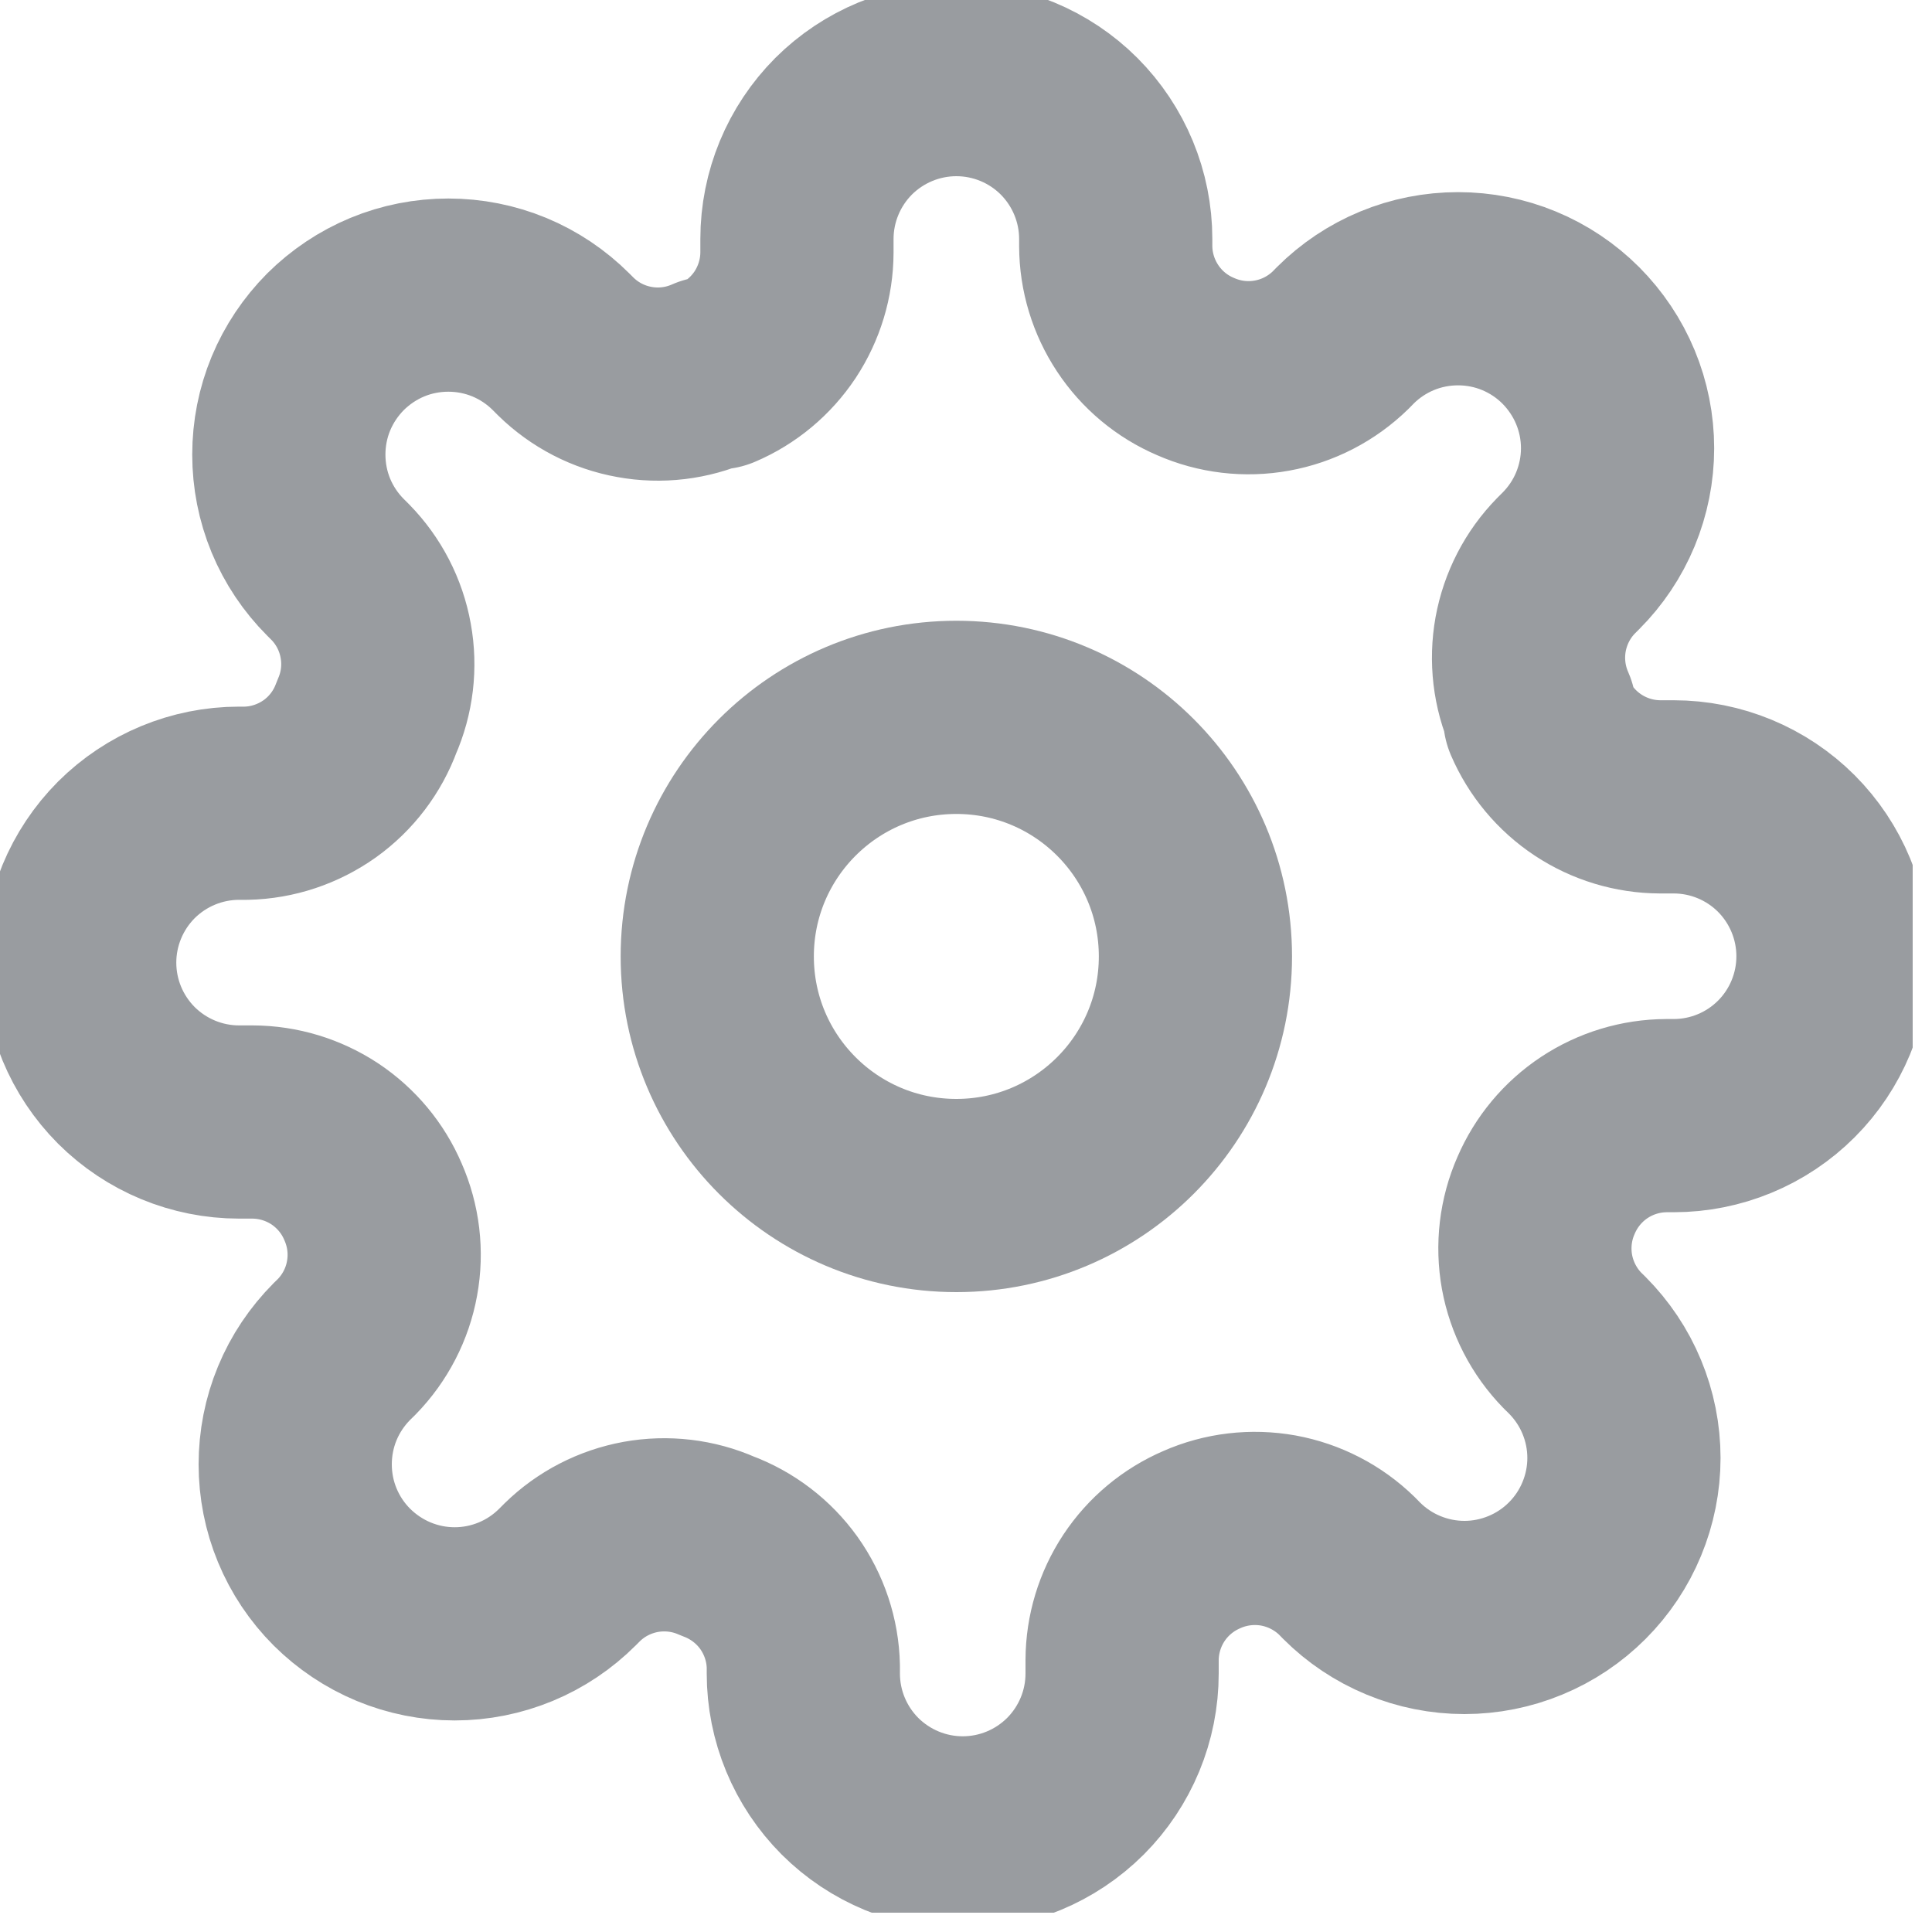
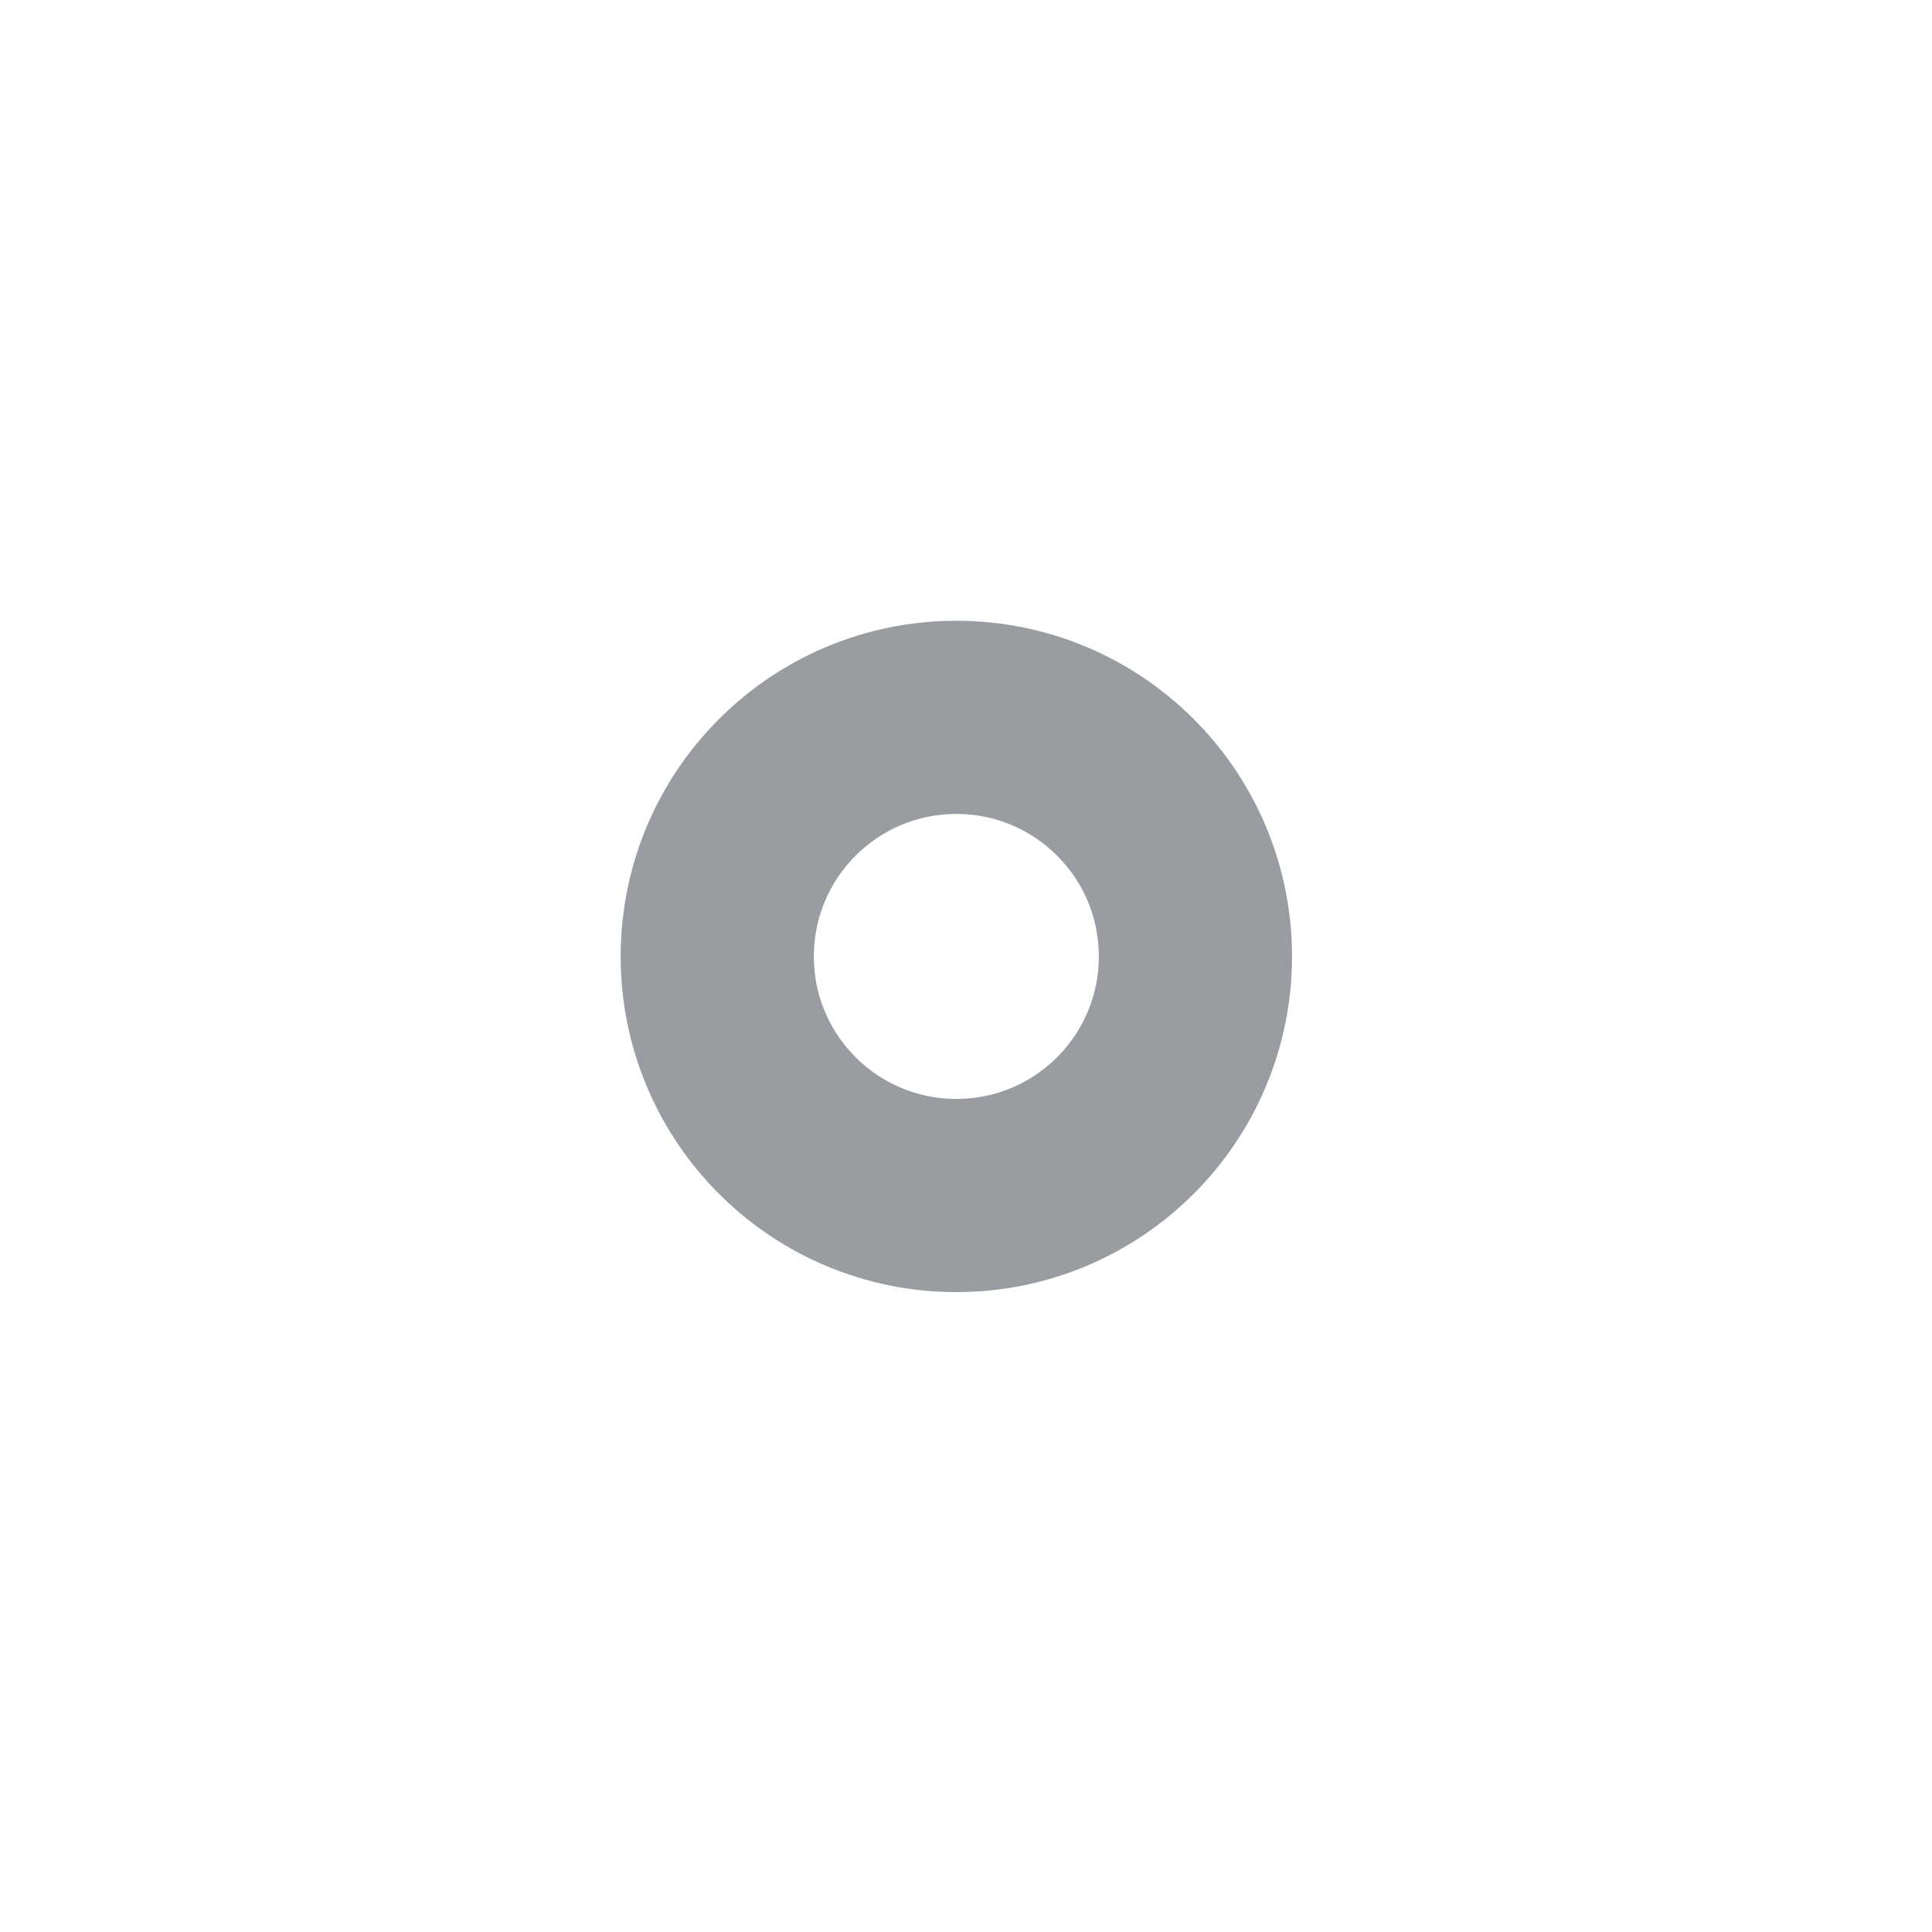
<svg xmlns="http://www.w3.org/2000/svg" width="20" height="20" viewBox="0 0 20 20" fill="none">
  <g clip-path="url(#clip0_3659_1948)">
    <path d="M9.9 12.376C11.267 12.376 12.375 11.268 12.375 9.901C12.375 8.534 11.267 7.426 9.9 7.426C8.533 7.426 7.425 8.534 7.425 9.901C7.425 11.268 8.533 12.376 9.9 12.376Z" stroke="#999CA0" stroke-width="2" stroke-linecap="round" stroke-linejoin="round" />
-     <path d="M16.005 12.374C15.895 12.623 15.863 12.899 15.911 13.167C15.96 13.434 16.087 13.681 16.277 13.876L16.327 13.925C16.48 14.079 16.602 14.26 16.685 14.461C16.768 14.661 16.811 14.876 16.811 15.093C16.811 15.309 16.768 15.524 16.685 15.724C16.602 15.925 16.48 16.107 16.327 16.26C16.174 16.413 15.992 16.535 15.791 16.618C15.591 16.701 15.376 16.744 15.16 16.744C14.943 16.744 14.728 16.701 14.528 16.618C14.327 16.535 14.145 16.413 13.992 16.26L13.943 16.21C13.748 16.02 13.501 15.893 13.234 15.844C12.966 15.796 12.69 15.828 12.441 15.938C12.197 16.043 11.989 16.216 11.842 16.438C11.696 16.659 11.617 16.919 11.616 17.184V17.324C11.616 17.762 11.442 18.181 11.133 18.491C10.823 18.8 10.404 18.974 9.966 18.974C9.529 18.974 9.109 18.8 8.799 18.491C8.49 18.181 8.316 17.762 8.316 17.324V17.25C8.31 16.977 8.221 16.712 8.063 16.49C7.904 16.268 7.682 16.099 7.425 16.004C7.176 15.894 6.9 15.862 6.633 15.91C6.365 15.959 6.118 16.086 5.924 16.276L5.874 16.326C5.721 16.479 5.539 16.601 5.339 16.684C5.138 16.767 4.924 16.81 4.707 16.81C4.49 16.81 4.275 16.767 4.075 16.684C3.875 16.601 3.693 16.479 3.539 16.326C3.386 16.173 3.264 15.991 3.181 15.79C3.098 15.59 3.056 15.375 3.056 15.159C3.056 14.942 3.098 14.727 3.181 14.527C3.264 14.326 3.386 14.145 3.539 13.991L3.589 13.942C3.779 13.747 3.907 13.5 3.955 13.233C4.004 12.965 3.971 12.689 3.861 12.44C3.757 12.196 3.583 11.988 3.362 11.841C3.14 11.695 2.881 11.616 2.615 11.615H2.475C2.038 11.615 1.618 11.441 1.308 11.132C0.999 10.822 0.825 10.403 0.825 9.965C0.825 9.528 0.999 9.108 1.308 8.798C1.618 8.489 2.038 8.315 2.475 8.315H2.549C2.823 8.309 3.087 8.22 3.31 8.062C3.532 7.903 3.701 7.681 3.795 7.424C3.905 7.175 3.938 6.899 3.889 6.632C3.841 6.364 3.713 6.117 3.523 5.923L3.473 5.873C3.32 5.72 3.198 5.538 3.115 5.338C3.032 5.137 2.99 4.923 2.99 4.706C2.99 4.489 3.032 4.274 3.115 4.074C3.198 3.874 3.32 3.692 3.473 3.538C3.627 3.385 3.809 3.263 4.009 3.18C4.209 3.097 4.424 3.055 4.641 3.055C4.858 3.055 5.072 3.097 5.273 3.18C5.473 3.263 5.655 3.385 5.808 3.538L5.858 3.588C6.052 3.778 6.299 3.906 6.567 3.954C6.834 4.003 7.11 3.97 7.359 3.86H7.425C7.669 3.756 7.877 3.582 8.024 3.361C8.17 3.139 8.249 2.88 8.25 2.614V2.474C8.25 2.037 8.424 1.617 8.733 1.307C9.043 0.998 9.463 0.824 9.9 0.824C10.338 0.824 10.758 0.998 11.067 1.307C11.376 1.617 11.55 2.037 11.55 2.474V2.548C11.551 2.814 11.63 3.073 11.777 3.295C11.923 3.516 12.131 3.69 12.375 3.794C12.624 3.904 12.9 3.937 13.168 3.888C13.435 3.84 13.682 3.712 13.877 3.522L13.926 3.472C14.079 3.319 14.261 3.197 14.462 3.114C14.662 3.031 14.877 2.989 15.094 2.989C15.31 2.989 15.525 3.031 15.725 3.114C15.926 3.197 16.108 3.319 16.261 3.472C16.414 3.626 16.536 3.808 16.619 4.008C16.702 4.208 16.745 4.423 16.745 4.64C16.745 4.857 16.702 5.071 16.619 5.272C16.536 5.472 16.414 5.654 16.261 5.807L16.211 5.857C16.021 6.051 15.894 6.298 15.845 6.566C15.797 6.833 15.829 7.109 15.939 7.358V7.424C16.044 7.668 16.217 7.876 16.439 8.023C16.66 8.169 16.919 8.248 17.185 8.249H17.325C17.763 8.249 18.183 8.423 18.492 8.732C18.801 9.042 18.975 9.462 18.975 9.899C18.975 10.337 18.801 10.757 18.492 11.066C18.183 11.375 17.763 11.549 17.325 11.549H17.251C16.985 11.55 16.726 11.629 16.505 11.775C16.283 11.922 16.11 12.13 16.005 12.374Z" stroke="#999CA0" stroke-width="2" stroke-linecap="round" stroke-linejoin="round" />
  </g>
  <defs>
    <clipPath id="clip0_3659_1948">
      <rect width="19.8" height="19.8" fill="white" />
    </clipPath>
  </defs>
</svg>